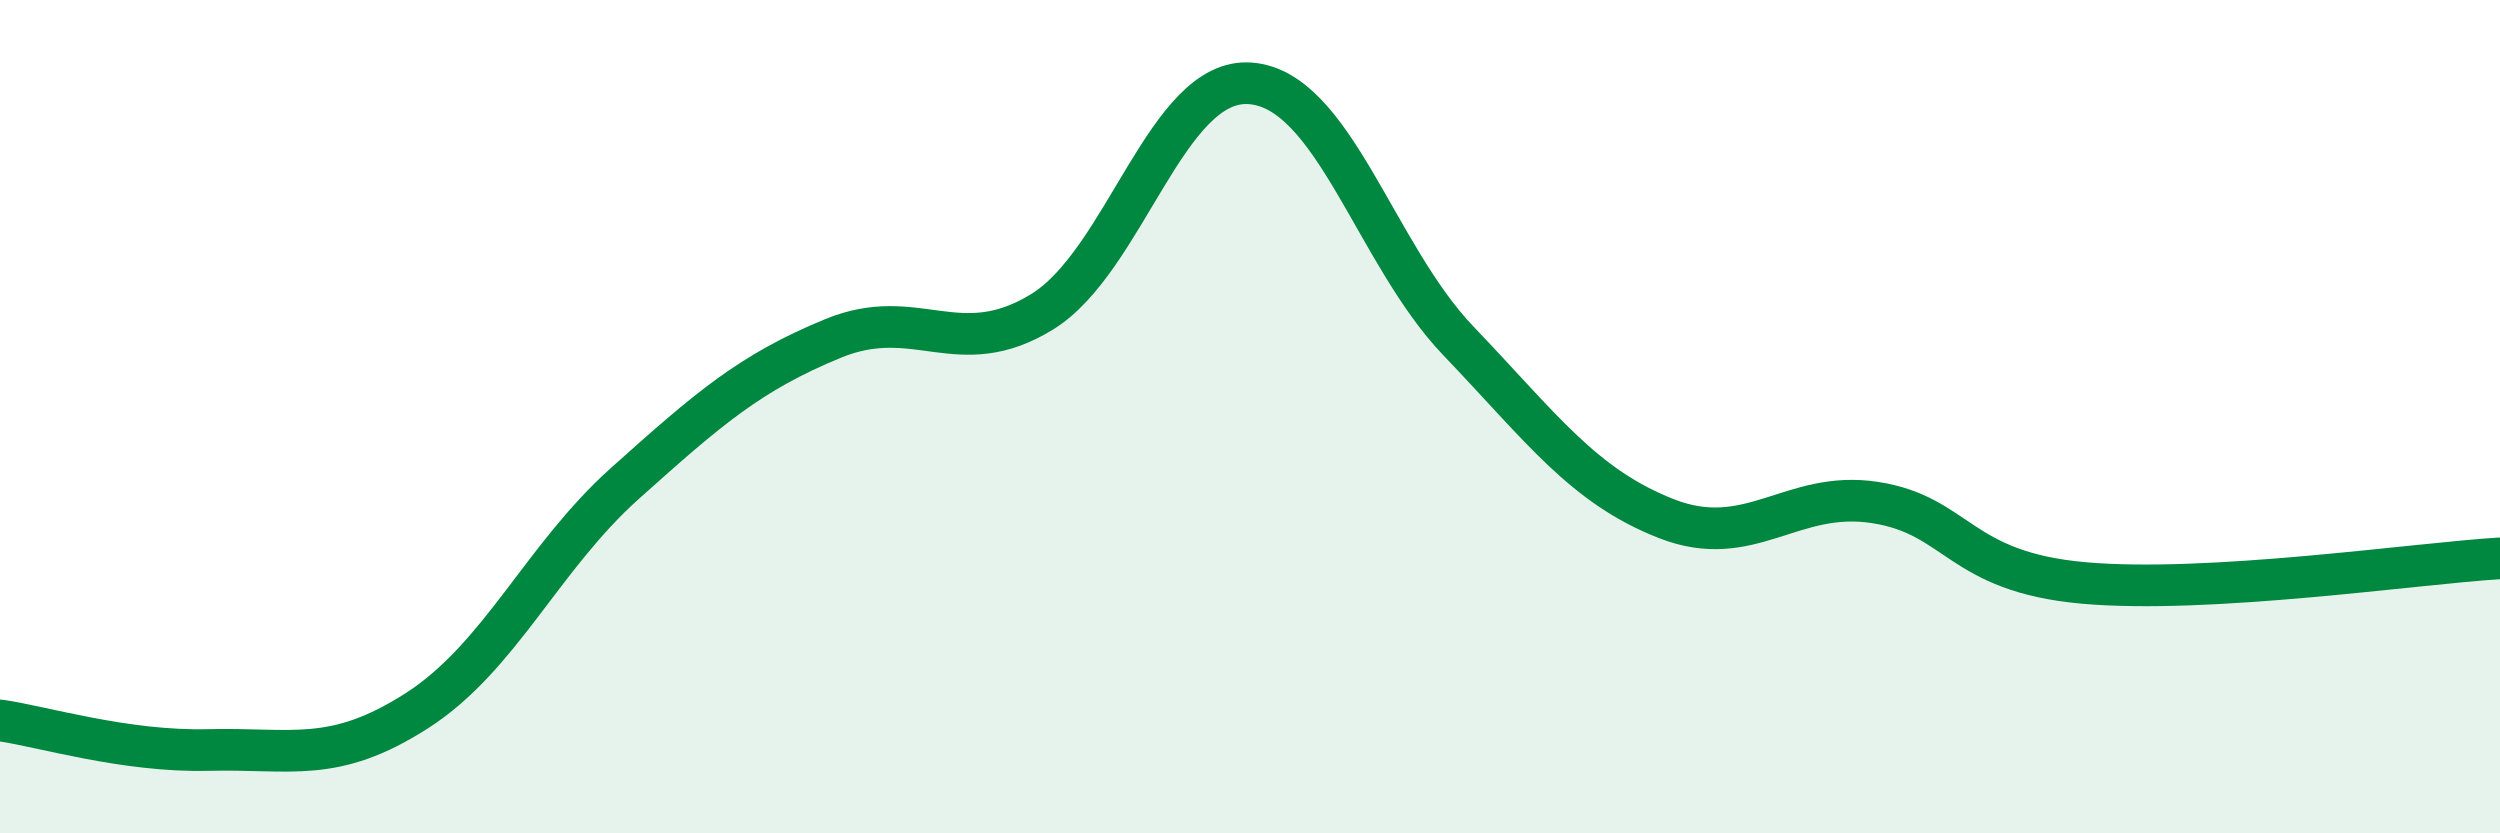
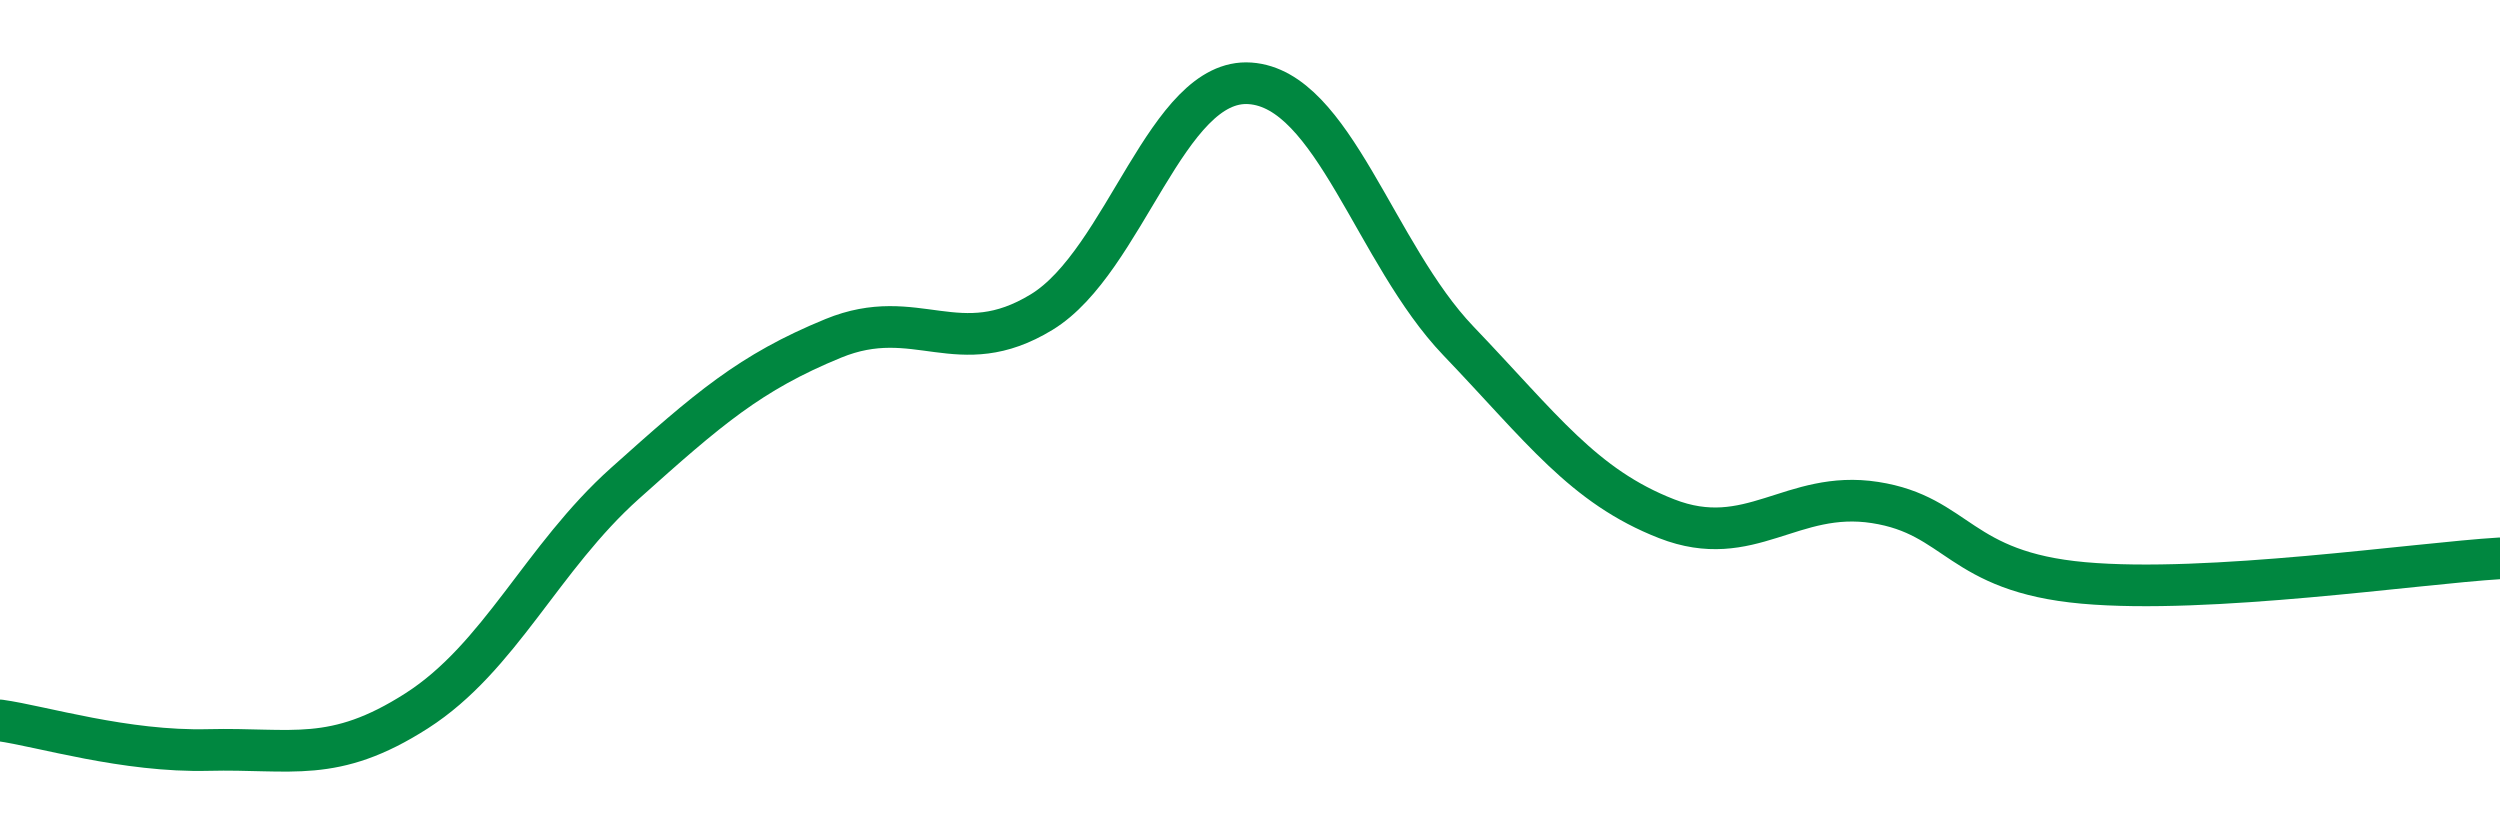
<svg xmlns="http://www.w3.org/2000/svg" width="60" height="20" viewBox="0 0 60 20">
-   <path d="M 0,17.29 C 1,17.43 3,18.05 5,18 C 7,17.95 8,18.34 10,17.06 C 12,15.78 13,13.39 15,11.6 C 17,9.81 18,8.94 20,8.12 C 22,7.3 23,8.71 25,7.49 C 27,6.27 28,1.86 30,2 C 32,2.14 33,6.09 35,8.18 C 37,10.27 38,11.67 40,12.45 C 42,13.23 43,11.75 45,12.06 C 47,12.37 47,13.72 50,13.99 C 53,14.26 58,13.52 60,13.4L60 20L0 20Z" fill="#008740" opacity="0.1" stroke-linecap="round" stroke-linejoin="round" />
  <path d="M 0,17.29 C 1,17.43 3,18.05 5,18 C 7,17.95 8,18.34 10,17.06 C 12,15.78 13,13.39 15,11.6 C 17,9.81 18,8.94 20,8.12 C 22,7.3 23,8.71 25,7.49 C 27,6.27 28,1.86 30,2 C 32,2.14 33,6.09 35,8.18 C 37,10.27 38,11.67 40,12.45 C 42,13.23 43,11.75 45,12.06 C 47,12.37 47,13.72 50,13.99 C 53,14.26 58,13.52 60,13.4" stroke="#008740" stroke-width="1" fill="none" stroke-linecap="round" stroke-linejoin="round" />
</svg>